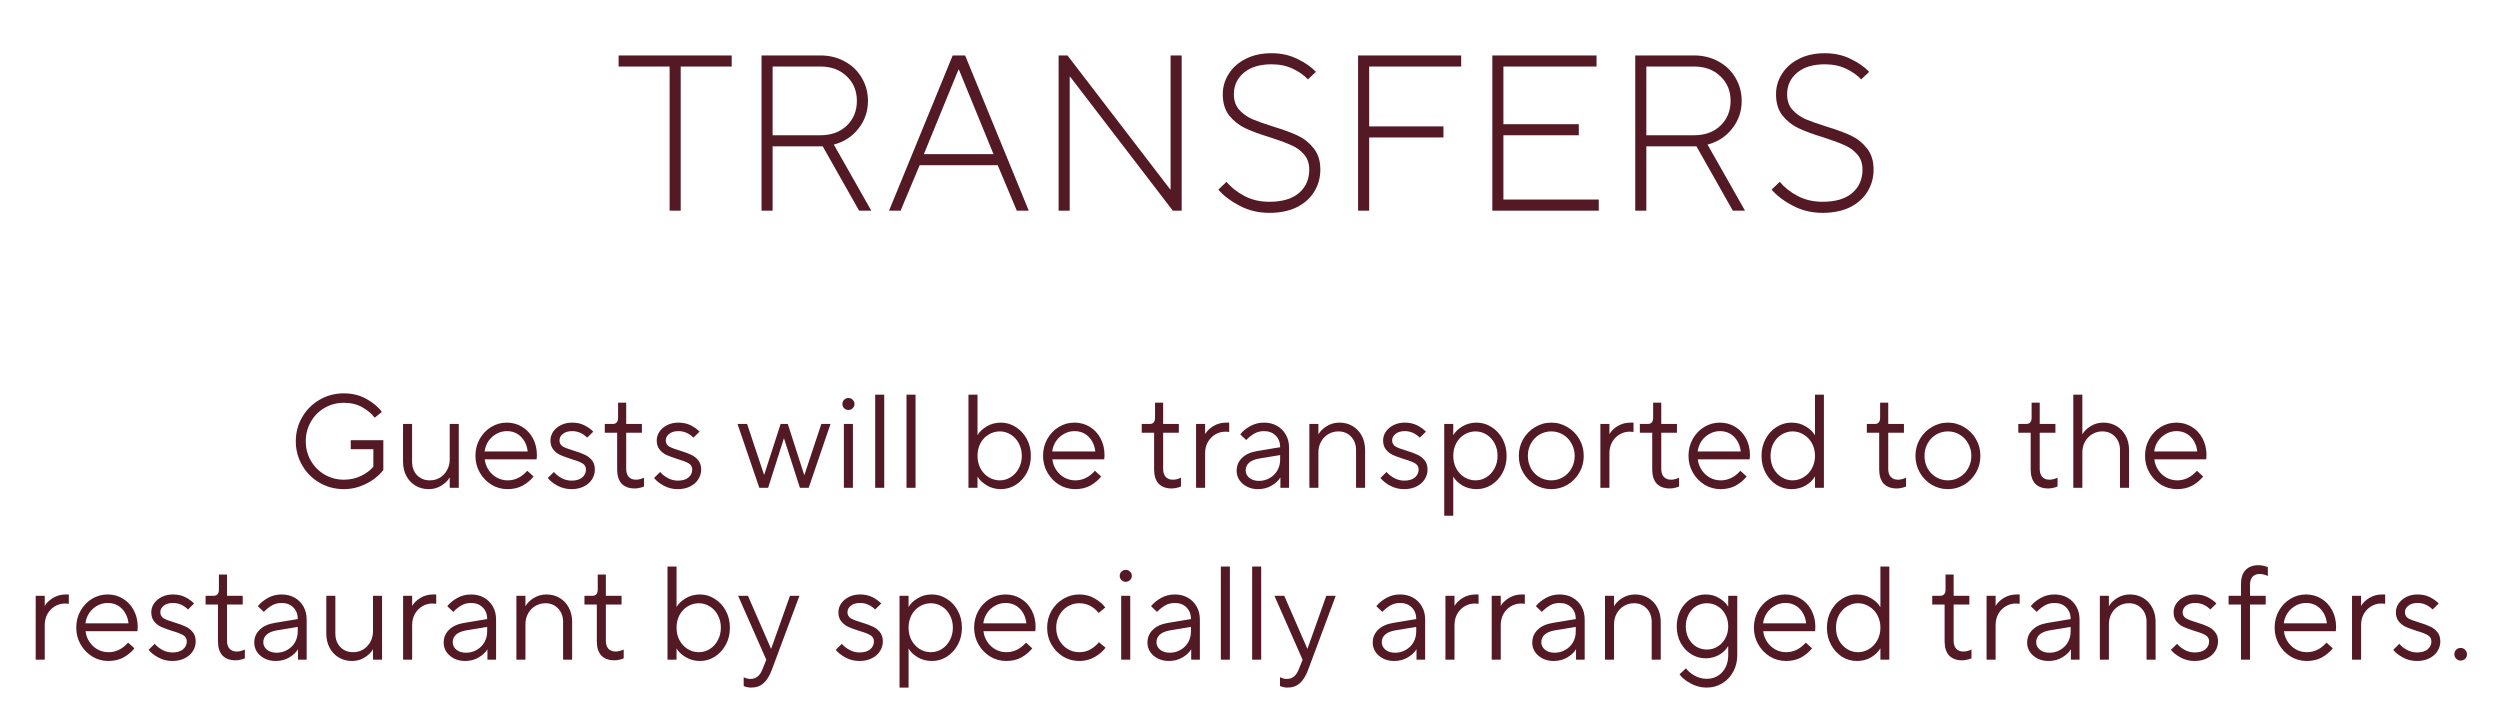
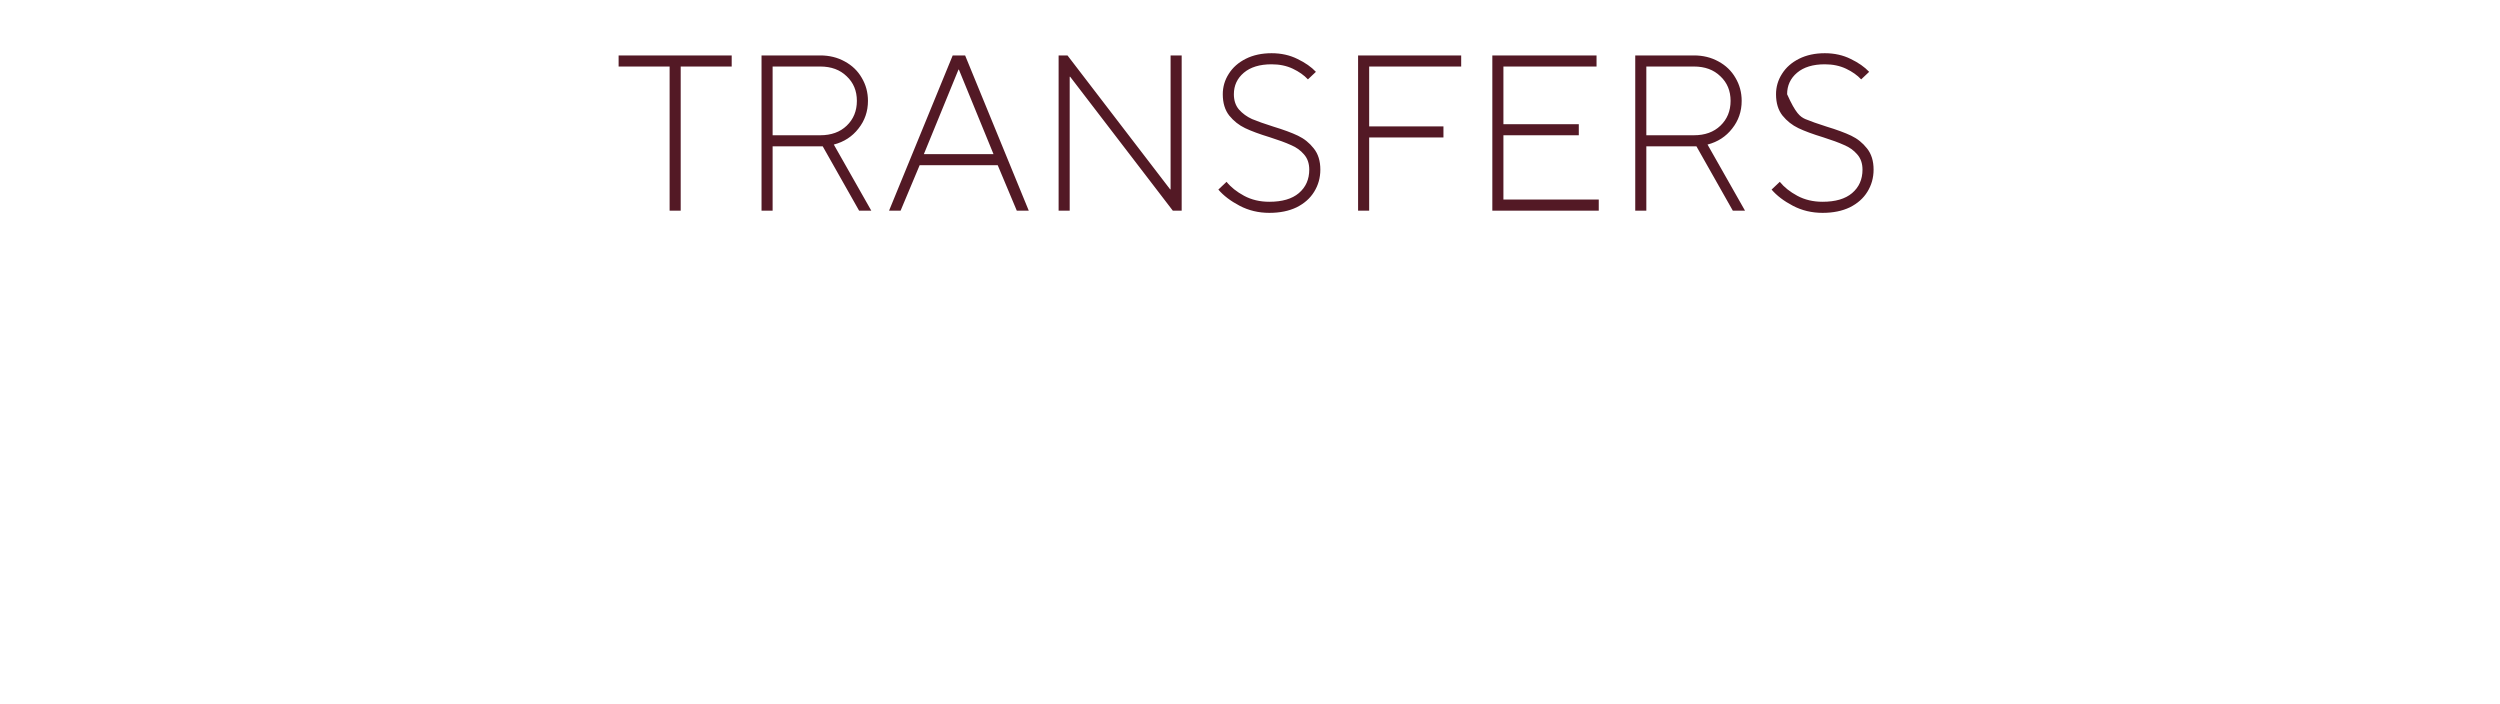
<svg xmlns="http://www.w3.org/2000/svg" width="451" height="127" viewBox="0 0 451 127" fill="none">
-   <path d="M122.798 38H120.798V12H111.598V10H131.998V12H122.798V38ZM157.18 38H154.98L148.42 26.4H147.98H139.38V38H137.38V10H147.98C149.607 10 151.074 10.36 152.38 11.08C153.714 11.8 154.74 12.787 155.46 14.04C156.207 15.293 156.58 16.68 156.58 18.2C156.58 20.093 156.007 21.76 154.86 23.2C153.74 24.64 152.26 25.6 150.42 26.08L157.18 38ZM139.38 12V24.4H147.98C149.954 24.4 151.54 23.827 152.74 22.68C153.967 21.507 154.58 20.013 154.58 18.2C154.58 16.387 153.967 14.907 152.74 13.76C151.54 12.587 149.954 12 147.98 12H139.38ZM162.467 38H160.387L171.867 10H174.107L185.587 38H183.427L179.987 29.8H165.907L162.467 38ZM172.907 12.56L166.667 27.8H179.227L172.987 12.56H172.907ZM192.974 38H190.974V10H192.574L211.094 34.16H211.174V10H213.174V38H211.574L193.054 13.84H192.974V38ZM228.99 38.4C227.043 38.4 225.257 37.973 223.63 37.12C222.003 36.267 220.723 35.293 219.79 34.2L221.27 32.8C222.043 33.76 223.097 34.6 224.43 35.32C225.763 36.04 227.283 36.4 228.99 36.4C231.31 36.4 233.083 35.88 234.31 34.84C235.563 33.773 236.19 32.36 236.19 30.6C236.19 29.48 235.87 28.56 235.23 27.84C234.617 27.12 233.83 26.56 232.87 26.16C231.937 25.733 230.67 25.267 229.07 24.76C227.23 24.2 225.75 23.653 224.63 23.12C223.51 22.587 222.55 21.827 221.75 20.84C220.977 19.853 220.59 18.573 220.59 17C220.59 15.667 220.95 14.44 221.67 13.32C222.39 12.173 223.417 11.267 224.75 10.6C226.083 9.933 227.63 9.6 229.39 9.6C231.123 9.6 232.683 9.947 234.07 10.64C235.457 11.307 236.563 12.08 237.39 12.96L235.95 14.32C235.257 13.573 234.35 12.933 233.23 12.4C232.11 11.867 230.83 11.6 229.39 11.6C227.257 11.6 225.59 12.107 224.39 13.12C223.19 14.133 222.59 15.427 222.59 17C222.59 18.12 222.897 19.04 223.51 19.76C224.15 20.48 224.937 21.053 225.87 21.48C226.83 21.88 228.11 22.333 229.71 22.84C231.55 23.4 233.03 23.947 234.15 24.48C235.27 25.013 236.217 25.773 236.99 26.76C237.79 27.747 238.19 29.027 238.19 30.6C238.19 32.067 237.817 33.4 237.07 34.6C236.35 35.773 235.297 36.707 233.91 37.4C232.523 38.067 230.883 38.4 228.99 38.4ZM246.998 38H244.998V10H263.598V12H246.998V22.8H260.398V24.8H246.998V38ZM288.416 38H269.216V10H288.016V12H271.216V22.4H284.816V24.4H271.216V36H288.416V38ZM314.798 38H312.598L306.038 26.4H305.598H296.998V38H294.998V10H305.598C307.224 10 308.691 10.36 309.998 11.08C311.331 11.8 312.358 12.787 313.078 14.04C313.824 15.293 314.198 16.68 314.198 18.2C314.198 20.093 313.624 21.76 312.478 23.2C311.358 24.64 309.878 25.6 308.038 26.08L314.798 38ZM296.998 12V24.4H305.598C307.571 24.4 309.158 23.827 310.358 22.68C311.584 21.507 312.198 20.013 312.198 18.2C312.198 16.387 311.584 14.907 310.358 13.76C309.158 12.587 307.571 12 305.598 12H296.998ZM328.795 38.4C326.848 38.4 325.061 37.973 323.435 37.12C321.808 36.267 320.528 35.293 319.595 34.2L321.075 32.8C321.848 33.76 322.901 34.6 324.235 35.32C325.568 36.04 327.088 36.4 328.795 36.4C331.115 36.4 332.888 35.88 334.115 34.84C335.368 33.773 335.995 32.36 335.995 30.6C335.995 29.48 335.675 28.56 335.035 27.84C334.421 27.12 333.635 26.56 332.675 26.16C331.741 25.733 330.475 25.267 328.875 24.76C327.035 24.2 325.555 23.653 324.435 23.12C323.315 22.587 322.355 21.827 321.555 20.84C320.781 19.853 320.395 18.573 320.395 17C320.395 15.667 320.755 14.44 321.475 13.32C322.195 12.173 323.221 11.267 324.555 10.6C325.888 9.933 327.435 9.6 329.195 9.6C330.928 9.6 332.488 9.947 333.875 10.64C335.261 11.307 336.368 12.08 337.195 12.96L335.755 14.32C335.061 13.573 334.155 12.933 333.035 12.4C331.915 11.867 330.635 11.6 329.195 11.6C327.061 11.6 325.395 12.107 324.195 13.12C322.995 14.133 322.395 15.427 322.395 17C322.395 18.12 322.701 19.04 323.315 19.76C323.955 20.48 324.741 21.053 325.675 21.48C326.635 21.88 327.915 22.333 329.515 22.84C331.355 23.4 332.835 23.947 333.955 24.48C335.075 25.013 336.021 25.773 336.795 26.76C337.595 27.747 337.995 29.027 337.995 30.6C337.995 32.067 337.621 33.4 336.875 34.6C336.155 35.773 335.101 36.707 333.715 37.4C332.328 38.067 330.688 38.4 328.795 38.4Z" fill="#531925" />
-   <path d="M62.025 88.24C60.441 88.24 58.985 87.856 57.657 87.088C56.329 86.32 55.281 85.272 54.513 83.944C53.745 82.616 53.361 81.168 53.361 79.6C53.361 78.032 53.745 76.584 54.513 75.256C55.281 73.928 56.329 72.88 57.657 72.112C58.985 71.344 60.441 70.96 62.025 70.96C63.545 70.96 64.905 71.296 66.105 71.968C67.321 72.64 68.249 73.424 68.889 74.32L67.593 75.352C67.033 74.616 66.281 73.984 65.337 73.456C64.409 72.928 63.305 72.664 62.025 72.664C60.777 72.664 59.625 72.968 58.569 73.576C57.513 74.184 56.681 75.024 56.073 76.096C55.465 77.152 55.161 78.32 55.161 79.6C55.161 80.88 55.465 82.048 56.073 83.104C56.681 84.16 57.513 85 58.569 85.624C59.625 86.232 60.777 86.536 62.025 86.536C63.193 86.536 64.257 86.296 65.217 85.816C66.177 85.32 66.889 84.776 67.353 84.184V81.04H63.273V79.408H69.153V84.784C68.753 85.328 68.201 85.864 67.497 86.392C66.793 86.92 65.969 87.36 65.025 87.712C64.081 88.064 63.081 88.24 62.025 88.24ZM77.338 88.24C76.458 88.24 75.666 88.032 74.962 87.616C74.258 87.2 73.706 86.616 73.306 85.864C72.906 85.112 72.706 84.248 72.706 83.272V76.48H74.338V83.272C74.338 84.28 74.634 85.096 75.226 85.72C75.834 86.344 76.602 86.656 77.53 86.656C78.202 86.656 78.81 86.496 79.354 86.176C79.898 85.84 80.33 85.384 80.65 84.808C80.97 84.232 81.13 83.584 81.13 82.864V76.48H82.762V88H81.13V86.152H81.106C80.818 86.68 80.33 87.16 79.642 87.592C78.97 88.024 78.202 88.24 77.338 88.24ZM91.552 88.24C90.512 88.24 89.552 87.976 88.672 87.448C87.792 86.904 87.088 86.176 86.56 85.264C86.032 84.352 85.768 83.344 85.768 82.24C85.768 81.12 86.024 80.104 86.536 79.192C87.048 78.28 87.736 77.56 88.6 77.032C89.464 76.504 90.408 76.24 91.432 76.24C92.44 76.24 93.352 76.488 94.168 76.984C95 77.48 95.656 78.176 96.136 79.072C96.616 79.968 96.856 80.976 96.856 82.096C96.856 82.352 96.84 82.608 96.808 82.864H87.448C87.528 83.568 87.76 84.208 88.144 84.784C88.528 85.36 89.016 85.816 89.608 86.152C90.216 86.488 90.88 86.656 91.6 86.656C92.928 86.656 94.104 86.08 95.128 84.928L96.256 85.96C95.744 86.6 95.096 87.144 94.312 87.592C93.528 88.024 92.608 88.24 91.552 88.24ZM95.2 81.448C95.056 80.328 94.648 79.44 93.976 78.784C93.304 78.112 92.456 77.776 91.432 77.776C90.76 77.776 90.128 77.944 89.536 78.28C88.96 78.6 88.48 79.04 88.096 79.6C87.728 80.16 87.504 80.776 87.424 81.448H95.2ZM103.092 88.24C102.18 88.24 101.34 88.032 100.572 87.616C99.804 87.2 99.22 86.736 98.82 86.224L99.924 85.144C100.244 85.544 100.692 85.904 101.268 86.224C101.844 86.544 102.46 86.704 103.116 86.704C103.932 86.704 104.564 86.52 105.012 86.152C105.476 85.768 105.708 85.288 105.708 84.712C105.708 84.216 105.492 83.84 105.06 83.584C104.628 83.328 103.964 83.072 103.068 82.816C102.268 82.56 101.612 82.32 101.1 82.096C100.604 81.872 100.18 81.544 99.828 81.112C99.476 80.68 99.3 80.128 99.3 79.456C99.3 78.896 99.46 78.376 99.78 77.896C100.116 77.4 100.58 77 101.172 76.696C101.78 76.392 102.46 76.24 103.212 76.24C104.044 76.24 104.78 76.4 105.42 76.72C106.06 77.04 106.596 77.424 107.028 77.872L105.924 78.952C105.14 78.168 104.236 77.776 103.212 77.776C102.508 77.776 101.948 77.944 101.532 78.28C101.132 78.6 100.932 78.992 100.932 79.456C100.932 79.936 101.14 80.304 101.556 80.56C101.988 80.8 102.644 81.048 103.524 81.304C104.324 81.544 104.972 81.784 105.468 82.024C105.98 82.248 106.412 82.576 106.764 83.008C107.132 83.44 107.316 84.008 107.316 84.712C107.316 85.352 107.14 85.944 106.788 86.488C106.452 87.016 105.964 87.44 105.324 87.76C104.684 88.08 103.94 88.24 103.092 88.24ZM114.502 88.12C113.494 88.12 112.71 87.832 112.15 87.256C111.606 86.664 111.334 85.808 111.334 84.688V78.064H109.102V76.48H110.566C110.854 76.48 111.078 76.392 111.238 76.216C111.414 76.024 111.502 75.744 111.502 75.376V72.64H112.966V76.48H115.798V78.064H112.966V84.592C112.966 85.216 113.118 85.696 113.422 86.032C113.742 86.368 114.174 86.536 114.718 86.536C115.182 86.536 115.67 86.416 116.182 86.176V87.76C115.99 87.856 115.742 87.936 115.438 88C115.134 88.08 114.822 88.12 114.502 88.12ZM122.264 88.24C121.352 88.24 120.512 88.032 119.744 87.616C118.976 87.2 118.392 86.736 117.992 86.224L119.096 85.144C119.416 85.544 119.864 85.904 120.44 86.224C121.016 86.544 121.632 86.704 122.288 86.704C123.104 86.704 123.736 86.52 124.184 86.152C124.648 85.768 124.88 85.288 124.88 84.712C124.88 84.216 124.664 83.84 124.232 83.584C123.8 83.328 123.136 83.072 122.24 82.816C121.44 82.56 120.784 82.32 120.272 82.096C119.776 81.872 119.352 81.544 119 81.112C118.648 80.68 118.472 80.128 118.472 79.456C118.472 78.896 118.632 78.376 118.952 77.896C119.288 77.4 119.752 77 120.344 76.696C120.952 76.392 121.632 76.24 122.384 76.24C123.216 76.24 123.952 76.4 124.592 76.72C125.232 77.04 125.768 77.424 126.2 77.872L125.096 78.952C124.312 78.168 123.408 77.776 122.384 77.776C121.68 77.776 121.12 77.944 120.704 78.28C120.304 78.6 120.104 78.992 120.104 79.456C120.104 79.936 120.312 80.304 120.728 80.56C121.16 80.8 121.816 81.048 122.696 81.304C123.496 81.544 124.144 81.784 124.64 82.024C125.152 82.248 125.584 82.576 125.936 83.008C126.304 83.44 126.488 84.008 126.488 84.712C126.488 85.352 126.312 85.944 125.96 86.488C125.624 87.016 125.136 87.44 124.496 87.76C123.856 88.08 123.112 88.24 122.264 88.24ZM138.568 88H136.984L133.048 76.48H134.776L137.824 85.624H137.872L140.824 76.48H142.12L145.072 85.672H145.12L148.168 76.48H149.824L145.888 88H144.304L141.448 79.12H141.4L138.568 88ZM153.867 88H152.235V76.48H153.867V88ZM153.051 73.96C152.763 73.96 152.507 73.856 152.283 73.648C152.075 73.44 151.971 73.184 151.971 72.88C151.971 72.576 152.075 72.32 152.283 72.112C152.507 71.904 152.763 71.8 153.051 71.8C153.355 71.8 153.611 71.904 153.819 72.112C154.043 72.32 154.155 72.576 154.155 72.88C154.155 73.184 154.043 73.44 153.819 73.648C153.611 73.856 153.355 73.96 153.051 73.96ZM159.515 88H157.883V71.2H159.515V88ZM165.164 88H163.532V71.2H165.164V88ZM180.567 88.24C179.607 88.24 178.743 88.008 177.975 87.544C177.223 87.08 176.687 86.568 176.367 86.008H176.343V88H174.711V71.2H176.343V78.472H176.367C176.687 77.912 177.223 77.4 177.975 76.936C178.743 76.472 179.607 76.24 180.567 76.24C181.527 76.24 182.415 76.504 183.231 77.032C184.063 77.544 184.727 78.256 185.223 79.168C185.719 80.08 185.967 81.104 185.967 82.24C185.967 83.376 185.719 84.4 185.223 85.312C184.727 86.224 184.063 86.944 183.231 87.472C182.415 87.984 181.527 88.24 180.567 88.24ZM180.375 86.656C181.079 86.656 181.735 86.464 182.343 86.08C182.951 85.696 183.431 85.168 183.783 84.496C184.151 83.824 184.335 83.072 184.335 82.24C184.335 81.392 184.151 80.632 183.783 79.96C183.431 79.288 182.951 78.768 182.343 78.4C181.735 78.016 181.079 77.824 180.375 77.824C179.639 77.824 178.959 78.016 178.335 78.4C177.727 78.768 177.239 79.288 176.871 79.96C176.519 80.632 176.343 81.392 176.343 82.24C176.343 83.072 176.519 83.824 176.871 84.496C177.239 85.168 177.727 85.696 178.335 86.08C178.959 86.464 179.639 86.656 180.375 86.656ZM193.951 88.24C192.911 88.24 191.951 87.976 191.071 87.448C190.191 86.904 189.487 86.176 188.959 85.264C188.431 84.352 188.167 83.344 188.167 82.24C188.167 81.12 188.423 80.104 188.935 79.192C189.447 78.28 190.135 77.56 190.999 77.032C191.863 76.504 192.807 76.24 193.831 76.24C194.839 76.24 195.751 76.488 196.567 76.984C197.399 77.48 198.055 78.176 198.535 79.072C199.015 79.968 199.255 80.976 199.255 82.096C199.255 82.352 199.239 82.608 199.207 82.864H189.847C189.927 83.568 190.159 84.208 190.543 84.784C190.927 85.36 191.415 85.816 192.007 86.152C192.615 86.488 193.279 86.656 193.999 86.656C195.327 86.656 196.503 86.08 197.527 84.928L198.655 85.96C198.143 86.6 197.495 87.144 196.711 87.592C195.927 88.024 195.007 88.24 193.951 88.24ZM197.599 81.448C197.455 80.328 197.047 79.44 196.375 78.784C195.703 78.112 194.855 77.776 193.831 77.776C193.159 77.776 192.527 77.944 191.935 78.28C191.359 78.6 190.879 79.04 190.495 79.6C190.127 80.16 189.903 80.776 189.823 81.448H197.599ZM211.369 88.12C210.361 88.12 209.577 87.832 209.017 87.256C208.473 86.664 208.201 85.808 208.201 84.688V78.064H205.969V76.48H207.433C207.721 76.48 207.945 76.392 208.105 76.216C208.281 76.024 208.369 75.744 208.369 75.376V72.64H209.833V76.48H212.665V78.064H209.833V84.592C209.833 85.216 209.985 85.696 210.289 86.032C210.609 86.368 211.041 86.536 211.585 86.536C212.049 86.536 212.537 86.416 213.049 86.176V87.76C212.857 87.856 212.609 87.936 212.305 88C212.001 88.08 211.689 88.12 211.369 88.12ZM215.771 88V76.48H217.403V78.28H217.427C217.731 77.752 218.219 77.28 218.891 76.864C219.579 76.448 220.355 76.24 221.219 76.24H221.747V77.92C221.523 77.888 221.299 77.872 221.075 77.872C220.403 77.872 219.787 78.04 219.227 78.376C218.667 78.712 218.219 79.176 217.883 79.768C217.563 80.36 217.403 81.024 217.403 81.76V88H215.771ZM228.032 76.24C228.912 76.24 229.688 76.432 230.36 76.816C231.048 77.2 231.584 77.736 231.968 78.424C232.352 79.096 232.544 79.872 232.544 80.752V88H230.984V86.152H230.96C230.656 86.68 230.144 87.16 229.424 87.592C228.704 88.024 227.88 88.24 226.952 88.24C226.2 88.24 225.528 88.088 224.936 87.784C224.36 87.48 223.904 87.08 223.568 86.584C223.248 86.072 223.088 85.528 223.088 84.952C223.088 84.024 223.408 83.248 224.048 82.624C224.688 81.984 225.592 81.568 226.76 81.376L230.936 80.68V80.656C230.936 79.792 230.664 79.096 230.12 78.568C229.592 78.04 228.896 77.776 228.032 77.776C227.36 77.776 226.768 77.928 226.256 78.232C225.76 78.52 225.28 78.904 224.816 79.384L223.736 78.352C224.216 77.76 224.824 77.264 225.56 76.864C226.296 76.448 227.12 76.24 228.032 76.24ZM227.12 86.752C227.824 86.752 228.464 86.584 229.04 86.248C229.632 85.912 230.096 85.456 230.432 84.88C230.768 84.288 230.936 83.632 230.936 82.912V82.096L227.144 82.72C226.328 82.864 225.72 83.12 225.32 83.488C224.92 83.856 224.72 84.312 224.72 84.856C224.72 85.384 224.936 85.832 225.368 86.2C225.816 86.568 226.4 86.752 227.12 86.752ZM236.209 88V76.48H237.84V78.328H237.865C238.169 77.784 238.657 77.304 239.329 76.888C240.017 76.456 240.785 76.24 241.633 76.24C242.513 76.24 243.305 76.448 244.009 76.864C244.713 77.28 245.265 77.864 245.665 78.616C246.065 79.368 246.265 80.232 246.265 81.208V88H244.633V81.208C244.633 80.2 244.329 79.384 243.721 78.76C243.129 78.136 242.369 77.824 241.441 77.824C240.769 77.824 240.161 77.992 239.617 78.328C239.073 78.648 238.641 79.096 238.321 79.672C238.001 80.248 237.84 80.896 237.84 81.616V88H236.209ZM253.303 88.24C252.391 88.24 251.551 88.032 250.783 87.616C250.015 87.2 249.431 86.736 249.031 86.224L250.135 85.144C250.455 85.544 250.903 85.904 251.479 86.224C252.055 86.544 252.671 86.704 253.327 86.704C254.143 86.704 254.775 86.52 255.223 86.152C255.687 85.768 255.919 85.288 255.919 84.712C255.919 84.216 255.703 83.84 255.271 83.584C254.839 83.328 254.175 83.072 253.279 82.816C252.479 82.56 251.823 82.32 251.311 82.096C250.815 81.872 250.391 81.544 250.039 81.112C249.687 80.68 249.511 80.128 249.511 79.456C249.511 78.896 249.671 78.376 249.991 77.896C250.327 77.4 250.791 77 251.383 76.696C251.991 76.392 252.671 76.24 253.423 76.24C254.255 76.24 254.991 76.4 255.631 76.72C256.271 77.04 256.807 77.424 257.239 77.872L256.135 78.952C255.351 78.168 254.447 77.776 253.423 77.776C252.719 77.776 252.159 77.944 251.743 78.28C251.343 78.6 251.143 78.992 251.143 79.456C251.143 79.936 251.351 80.304 251.767 80.56C252.199 80.8 252.855 81.048 253.735 81.304C254.535 81.544 255.183 81.784 255.679 82.024C256.191 82.248 256.623 82.576 256.975 83.008C257.343 83.44 257.527 84.008 257.527 84.712C257.527 85.352 257.351 85.944 256.999 86.488C256.663 87.016 256.175 87.44 255.535 87.76C254.895 88.08 254.151 88.24 253.303 88.24ZM260.537 93.04V76.48H262.169V78.472H262.193C262.513 77.896 263.049 77.384 263.801 76.936C264.553 76.472 265.417 76.24 266.393 76.24C267.353 76.24 268.241 76.504 269.057 77.032C269.889 77.544 270.553 78.256 271.049 79.168C271.545 80.08 271.793 81.104 271.793 82.24C271.793 83.376 271.545 84.4 271.049 85.312C270.553 86.224 269.889 86.944 269.057 87.472C268.241 87.984 267.353 88.24 266.393 88.24C265.417 88.24 264.553 88.016 263.801 87.568C263.049 87.104 262.513 86.584 262.193 86.008H262.169V93.04H260.537ZM266.201 86.656C266.905 86.656 267.561 86.464 268.169 86.08C268.777 85.696 269.257 85.168 269.609 84.496C269.977 83.824 270.161 83.072 270.161 82.24C270.161 81.392 269.977 80.632 269.609 79.96C269.257 79.288 268.777 78.768 268.169 78.4C267.561 78.016 266.905 77.824 266.201 77.824C265.465 77.824 264.785 78.016 264.161 78.4C263.553 78.768 263.065 79.288 262.697 79.96C262.345 80.632 262.169 81.392 262.169 82.24C262.169 83.072 262.345 83.824 262.697 84.496C263.065 85.168 263.553 85.696 264.161 86.08C264.785 86.464 265.465 86.656 266.201 86.656ZM279.851 88.24C278.795 88.24 277.819 87.976 276.923 87.448C276.027 86.904 275.315 86.176 274.787 85.264C274.259 84.352 273.995 83.344 273.995 82.24C273.995 81.136 274.259 80.128 274.787 79.216C275.315 78.304 276.027 77.584 276.923 77.056C277.819 76.512 278.795 76.24 279.851 76.24C280.907 76.24 281.883 76.512 282.779 77.056C283.675 77.584 284.387 78.304 284.915 79.216C285.443 80.128 285.707 81.136 285.707 82.24C285.707 83.344 285.443 84.352 284.915 85.264C284.387 86.176 283.675 86.904 282.779 87.448C281.883 87.976 280.907 88.24 279.851 88.24ZM279.851 86.656C280.619 86.656 281.323 86.464 281.963 86.08C282.619 85.696 283.131 85.168 283.499 84.496C283.883 83.808 284.075 83.056 284.075 82.24C284.075 81.424 283.883 80.68 283.499 80.008C283.131 79.32 282.619 78.784 281.963 78.4C281.323 78.016 280.619 77.824 279.851 77.824C279.083 77.824 278.371 78.016 277.715 78.4C277.075 78.784 276.563 79.32 276.179 80.008C275.811 80.68 275.627 81.424 275.627 82.24C275.627 83.056 275.811 83.808 276.179 84.496C276.563 85.168 277.075 85.696 277.715 86.08C278.371 86.464 279.083 86.656 279.851 86.656ZM288.709 88V76.48H290.34V78.28H290.365C290.669 77.752 291.157 77.28 291.829 76.864C292.517 76.448 293.293 76.24 294.157 76.24H294.685V77.92C294.461 77.888 294.237 77.872 294.013 77.872C293.341 77.872 292.725 78.04 292.165 78.376C291.605 78.712 291.157 79.176 290.821 79.768C290.501 80.36 290.34 81.024 290.34 81.76V88H288.709ZM301.228 88.12C300.22 88.12 299.436 87.832 298.876 87.256C298.332 86.664 298.06 85.808 298.06 84.688V78.064H295.828V76.48H297.292C297.58 76.48 297.804 76.392 297.964 76.216C298.14 76.024 298.228 75.744 298.228 75.376V72.64H299.692V76.48H302.524V78.064H299.692V84.592C299.692 85.216 299.844 85.696 300.148 86.032C300.468 86.368 300.9 86.536 301.444 86.536C301.908 86.536 302.396 86.416 302.908 86.176V87.76C302.716 87.856 302.468 87.936 302.164 88C301.86 88.08 301.548 88.12 301.228 88.12ZM310.388 88.24C309.348 88.24 308.388 87.976 307.508 87.448C306.628 86.904 305.924 86.176 305.396 85.264C304.868 84.352 304.604 83.344 304.604 82.24C304.604 81.12 304.86 80.104 305.372 79.192C305.884 78.28 306.572 77.56 307.436 77.032C308.3 76.504 309.244 76.24 310.268 76.24C311.276 76.24 312.188 76.488 313.004 76.984C313.836 77.48 314.492 78.176 314.972 79.072C315.452 79.968 315.692 80.976 315.692 82.096C315.692 82.352 315.676 82.608 315.644 82.864H306.284C306.364 83.568 306.596 84.208 306.98 84.784C307.364 85.36 307.852 85.816 308.444 86.152C309.052 86.488 309.716 86.656 310.436 86.656C311.764 86.656 312.94 86.08 313.964 84.928L315.092 85.96C314.58 86.6 313.932 87.144 313.148 87.592C312.364 88.024 311.444 88.24 310.388 88.24ZM314.036 81.448C313.892 80.328 313.484 79.44 312.812 78.784C312.14 78.112 311.292 77.776 310.268 77.776C309.596 77.776 308.964 77.944 308.372 78.28C307.796 78.6 307.316 79.04 306.932 79.6C306.564 80.16 306.34 80.776 306.26 81.448H314.036ZM323.176 88.24C322.216 88.24 321.32 87.984 320.488 87.472C319.672 86.944 319.016 86.224 318.52 85.312C318.024 84.4 317.776 83.376 317.776 82.24C317.776 81.104 318.024 80.08 318.52 79.168C319.016 78.256 319.672 77.544 320.488 77.032C321.32 76.504 322.216 76.24 323.176 76.24C324.152 76.24 325.016 76.472 325.768 76.936C326.52 77.384 327.056 77.896 327.376 78.472H327.424V71.2H329.032V88H327.424V86.008H327.376C327.056 86.584 326.52 87.104 325.768 87.568C325.016 88.016 324.152 88.24 323.176 88.24ZM323.368 86.656C324.104 86.656 324.776 86.464 325.384 86.08C326.008 85.696 326.504 85.168 326.872 84.496C327.24 83.824 327.424 83.072 327.424 82.24C327.424 81.392 327.24 80.632 326.872 79.96C326.504 79.288 326.008 78.768 325.384 78.4C324.776 78.016 324.104 77.824 323.368 77.824C322.664 77.824 322.008 78.016 321.4 78.4C320.792 78.768 320.304 79.288 319.936 79.96C319.584 80.632 319.408 81.392 319.408 82.24C319.408 83.072 319.584 83.824 319.936 84.496C320.304 85.168 320.792 85.696 321.4 86.08C322.008 86.464 322.664 86.656 323.368 86.656ZM342.174 88.12C341.166 88.12 340.382 87.832 339.822 87.256C339.278 86.664 339.006 85.808 339.006 84.688V78.064H336.774V76.48H338.238C338.526 76.48 338.75 76.392 338.91 76.216C339.086 76.024 339.174 75.744 339.174 75.376V72.64H340.638V76.48H343.47V78.064H340.638V84.592C340.638 85.216 340.79 85.696 341.094 86.032C341.414 86.368 341.846 86.536 342.39 86.536C342.854 86.536 343.342 86.416 343.854 86.176V87.76C343.662 87.856 343.414 87.936 343.11 88C342.806 88.08 342.494 88.12 342.174 88.12ZM351.405 88.24C350.349 88.24 349.373 87.976 348.477 87.448C347.581 86.904 346.869 86.176 346.341 85.264C345.813 84.352 345.549 83.344 345.549 82.24C345.549 81.136 345.813 80.128 346.341 79.216C346.869 78.304 347.581 77.584 348.477 77.056C349.373 76.512 350.349 76.24 351.405 76.24C352.461 76.24 353.437 76.512 354.333 77.056C355.229 77.584 355.941 78.304 356.469 79.216C356.997 80.128 357.261 81.136 357.261 82.24C357.261 83.344 356.997 84.352 356.469 85.264C355.941 86.176 355.229 86.904 354.333 87.448C353.437 87.976 352.461 88.24 351.405 88.24ZM351.405 86.656C352.173 86.656 352.877 86.464 353.517 86.08C354.173 85.696 354.685 85.168 355.053 84.496C355.437 83.808 355.629 83.056 355.629 82.24C355.629 81.424 355.437 80.68 355.053 80.008C354.685 79.32 354.173 78.784 353.517 78.4C352.877 78.016 352.173 77.824 351.405 77.824C350.637 77.824 349.925 78.016 349.269 78.4C348.629 78.784 348.117 79.32 347.733 80.008C347.365 80.68 347.181 81.424 347.181 82.24C347.181 83.056 347.365 83.808 347.733 84.496C348.117 85.168 348.629 85.696 349.269 86.08C349.925 86.464 350.637 86.656 351.405 86.656ZM369.502 88.12C368.494 88.12 367.71 87.832 367.15 87.256C366.606 86.664 366.334 85.808 366.334 84.688V78.064H364.102V76.48H365.566C365.854 76.48 366.078 76.392 366.238 76.216C366.414 76.024 366.502 75.744 366.502 75.376V72.64H367.966V76.48H370.798V78.064H367.966V84.592C367.966 85.216 368.118 85.696 368.422 86.032C368.742 86.368 369.174 86.536 369.718 86.536C370.182 86.536 370.67 86.416 371.182 86.176V87.76C370.99 87.856 370.742 87.936 370.438 88C370.134 88.08 369.822 88.12 369.502 88.12ZM374.024 88V71.2H375.656V78.328H375.68C375.984 77.784 376.472 77.304 377.144 76.888C377.832 76.456 378.6 76.24 379.448 76.24C380.328 76.24 381.12 76.448 381.824 76.864C382.528 77.28 383.08 77.864 383.48 78.616C383.88 79.368 384.08 80.232 384.08 81.208V88H382.448V81.208C382.448 80.2 382.144 79.384 381.536 78.76C380.944 78.136 380.184 77.824 379.256 77.824C378.584 77.824 377.976 77.992 377.432 78.328C376.888 78.648 376.456 79.096 376.136 79.672C375.816 80.248 375.656 80.896 375.656 81.616V88H374.024ZM392.747 88.24C391.707 88.24 390.747 87.976 389.867 87.448C388.987 86.904 388.283 86.176 387.755 85.264C387.227 84.352 386.963 83.344 386.963 82.24C386.963 81.12 387.219 80.104 387.731 79.192C388.243 78.28 388.931 77.56 389.795 77.032C390.659 76.504 391.603 76.24 392.627 76.24C393.635 76.24 394.547 76.488 395.363 76.984C396.195 77.48 396.851 78.176 397.331 79.072C397.811 79.968 398.051 80.976 398.051 82.096C398.051 82.352 398.035 82.608 398.003 82.864H388.643C388.723 83.568 388.955 84.208 389.339 84.784C389.723 85.36 390.211 85.816 390.803 86.152C391.411 86.488 392.075 86.656 392.795 86.656C394.123 86.656 395.299 86.08 396.323 84.928L397.451 85.96C396.939 86.6 396.291 87.144 395.507 87.592C394.723 88.024 393.803 88.24 392.747 88.24ZM396.395 81.448C396.251 80.328 395.843 79.44 395.171 78.784C394.499 78.112 393.651 77.776 392.627 77.776C391.955 77.776 391.323 77.944 390.731 78.28C390.155 78.6 389.675 79.04 389.291 79.6C388.923 80.16 388.699 80.776 388.619 81.448H396.395ZM6.439 119V107.48H8.071V109.28H8.095C8.399 108.752 8.887 108.28 9.559 107.864C10.247 107.448 11.023 107.24 11.887 107.24H12.415V108.92C12.191 108.888 11.967 108.872 11.743 108.872C11.071 108.872 10.455 109.04 9.895 109.376C9.335 109.712 8.887 110.176 8.551 110.768C8.231 111.36 8.071 112.024 8.071 112.76V119H6.439ZM19.54 119.24C18.5 119.24 17.54 118.976 16.66 118.448C15.78 117.904 15.076 117.176 14.548 116.264C14.02 115.352 13.756 114.344 13.756 113.24C13.756 112.12 14.012 111.104 14.524 110.192C15.036 109.28 15.724 108.56 16.588 108.032C17.452 107.504 18.396 107.24 19.42 107.24C20.428 107.24 21.34 107.488 22.156 107.984C22.988 108.48 23.644 109.176 24.124 110.072C24.604 110.968 24.844 111.976 24.844 113.096C24.844 113.352 24.828 113.608 24.796 113.864H15.436C15.516 114.568 15.748 115.208 16.132 115.784C16.516 116.36 17.004 116.816 17.596 117.152C18.204 117.488 18.868 117.656 19.588 117.656C20.916 117.656 22.092 117.08 23.116 115.928L24.244 116.96C23.732 117.6 23.084 118.144 22.3 118.592C21.516 119.024 20.596 119.24 19.54 119.24ZM23.188 112.448C23.044 111.328 22.636 110.44 21.964 109.784C21.292 109.112 20.444 108.776 19.42 108.776C18.748 108.776 18.116 108.944 17.524 109.28C16.948 109.6 16.468 110.04 16.084 110.6C15.716 111.16 15.492 111.776 15.412 112.448H23.188ZM31.08 119.24C30.168 119.24 29.328 119.032 28.56 118.616C27.792 118.2 27.208 117.736 26.808 117.224L27.912 116.144C28.232 116.544 28.68 116.904 29.256 117.224C29.832 117.544 30.448 117.704 31.104 117.704C31.92 117.704 32.552 117.52 33 117.152C33.464 116.768 33.696 116.288 33.696 115.712C33.696 115.216 33.48 114.84 33.048 114.584C32.616 114.328 31.952 114.072 31.056 113.816C30.256 113.56 29.6 113.32 29.088 113.096C28.592 112.872 28.168 112.544 27.816 112.112C27.464 111.68 27.288 111.128 27.288 110.456C27.288 109.896 27.448 109.376 27.768 108.896C28.104 108.4 28.568 108 29.16 107.696C29.768 107.392 30.448 107.24 31.2 107.24C32.032 107.24 32.768 107.4 33.408 107.72C34.048 108.04 34.584 108.424 35.016 108.872L33.912 109.952C33.128 109.168 32.224 108.776 31.2 108.776C30.496 108.776 29.936 108.944 29.52 109.28C29.12 109.6 28.92 109.992 28.92 110.456C28.92 110.936 29.128 111.304 29.544 111.56C29.976 111.8 30.632 112.048 31.512 112.304C32.312 112.544 32.96 112.784 33.456 113.024C33.968 113.248 34.4 113.576 34.752 114.008C35.12 114.44 35.304 115.008 35.304 115.712C35.304 116.352 35.128 116.944 34.776 117.488C34.44 118.016 33.952 118.44 33.312 118.76C32.672 119.08 31.928 119.24 31.08 119.24ZM42.49 119.12C41.482 119.12 40.698 118.832 40.138 118.256C39.594 117.664 39.322 116.808 39.322 115.688V109.064H37.09V107.48H38.554C38.842 107.48 39.066 107.392 39.226 107.216C39.402 107.024 39.49 106.744 39.49 106.376V103.64H40.954V107.48H43.786V109.064H40.954V115.592C40.954 116.216 41.106 116.696 41.41 117.032C41.73 117.368 42.162 117.536 42.706 117.536C43.17 117.536 43.658 117.416 44.17 117.176V118.76C43.978 118.856 43.73 118.936 43.426 119C43.122 119.08 42.81 119.12 42.49 119.12ZM50.81 107.24C51.69 107.24 52.466 107.432 53.138 107.816C53.826 108.2 54.362 108.736 54.746 109.424C55.13 110.096 55.322 110.872 55.322 111.752V119H53.762V117.152H53.738C53.434 117.68 52.922 118.16 52.202 118.592C51.482 119.024 50.658 119.24 49.73 119.24C48.978 119.24 48.306 119.088 47.714 118.784C47.138 118.48 46.682 118.08 46.346 117.584C46.026 117.072 45.866 116.528 45.866 115.952C45.866 115.024 46.186 114.248 46.826 113.624C47.466 112.984 48.37 112.568 49.538 112.376L53.714 111.68V111.656C53.714 110.792 53.442 110.096 52.898 109.568C52.37 109.04 51.674 108.776 50.81 108.776C50.138 108.776 49.546 108.928 49.034 109.232C48.538 109.52 48.058 109.904 47.594 110.384L46.514 109.352C46.994 108.76 47.602 108.264 48.338 107.864C49.074 107.448 49.898 107.24 50.81 107.24ZM49.898 117.752C50.602 117.752 51.242 117.584 51.818 117.248C52.41 116.912 52.874 116.456 53.21 115.88C53.546 115.288 53.714 114.632 53.714 113.912V113.096L49.922 113.72C49.106 113.864 48.498 114.12 48.098 114.488C47.698 114.856 47.498 115.312 47.498 115.856C47.498 116.384 47.714 116.832 48.146 117.2C48.594 117.568 49.178 117.752 49.898 117.752ZM63.498 119.24C62.618 119.24 61.826 119.032 61.122 118.616C60.418 118.2 59.866 117.616 59.466 116.864C59.066 116.112 58.866 115.248 58.866 114.272V107.48H60.498V114.272C60.498 115.28 60.794 116.096 61.386 116.72C61.994 117.344 62.762 117.656 63.69 117.656C64.362 117.656 64.97 117.496 65.514 117.176C66.058 116.84 66.49 116.384 66.81 115.808C67.13 115.232 67.29 114.584 67.29 113.864V107.48H68.922V119H67.29V117.152H67.266C66.978 117.68 66.49 118.16 65.802 118.592C65.13 119.024 64.362 119.24 63.498 119.24ZM72.72 119V107.48H74.352V109.28H74.376C74.68 108.752 75.168 108.28 75.84 107.864C76.528 107.448 77.304 107.24 78.168 107.24H78.696V108.92C78.472 108.888 78.248 108.872 78.024 108.872C77.352 108.872 76.736 109.04 76.176 109.376C75.616 109.712 75.168 110.176 74.832 110.768C74.512 111.36 74.352 112.024 74.352 112.76V119H72.72ZM84.982 107.24C85.862 107.24 86.638 107.432 87.31 107.816C87.998 108.2 88.534 108.736 88.918 109.424C89.302 110.096 89.494 110.872 89.494 111.752V119H87.934V117.152H87.91C87.606 117.68 87.094 118.16 86.374 118.592C85.654 119.024 84.83 119.24 83.902 119.24C83.15 119.24 82.478 119.088 81.886 118.784C81.31 118.48 80.854 118.08 80.518 117.584C80.198 117.072 80.038 116.528 80.038 115.952C80.038 115.024 80.358 114.248 80.998 113.624C81.638 112.984 82.542 112.568 83.71 112.376L87.886 111.68V111.656C87.886 110.792 87.614 110.096 87.07 109.568C86.542 109.04 85.846 108.776 84.982 108.776C84.31 108.776 83.718 108.928 83.206 109.232C82.71 109.52 82.23 109.904 81.766 110.384L80.686 109.352C81.166 108.76 81.774 108.264 82.51 107.864C83.246 107.448 84.07 107.24 84.982 107.24ZM84.07 117.752C84.774 117.752 85.414 117.584 85.99 117.248C86.582 116.912 87.046 116.456 87.382 115.88C87.718 115.288 87.886 114.632 87.886 113.912V113.096L84.094 113.72C83.278 113.864 82.67 114.12 82.27 114.488C81.87 114.856 81.67 115.312 81.67 115.856C81.67 116.384 81.886 116.832 82.318 117.2C82.766 117.568 83.35 117.752 84.07 117.752ZM93.158 119V107.48H94.79V109.328H94.814C95.118 108.784 95.606 108.304 96.278 107.888C96.966 107.456 97.734 107.24 98.582 107.24C99.462 107.24 100.254 107.448 100.958 107.864C101.662 108.28 102.214 108.864 102.614 109.616C103.014 110.368 103.214 111.232 103.214 112.208V119H101.582V112.208C101.582 111.2 101.278 110.384 100.67 109.76C100.078 109.136 99.318 108.824 98.39 108.824C97.718 108.824 97.11 108.992 96.566 109.328C96.022 109.648 95.59 110.096 95.27 110.672C94.95 111.248 94.79 111.896 94.79 112.616V119H93.158ZM110.834 119.12C109.826 119.12 109.042 118.832 108.482 118.256C107.938 117.664 107.666 116.808 107.666 115.688V109.064H105.434V107.48H106.898C107.186 107.48 107.41 107.392 107.57 107.216C107.746 107.024 107.834 106.744 107.834 106.376V103.64H109.298V107.48H112.13V109.064H109.298V115.592C109.298 116.216 109.45 116.696 109.754 117.032C110.074 117.368 110.506 117.536 111.05 117.536C111.514 117.536 112.002 117.416 112.514 117.176V118.76C112.322 118.856 112.074 118.936 111.77 119C111.466 119.08 111.154 119.12 110.834 119.12ZM126.274 119.24C125.314 119.24 124.45 119.008 123.682 118.544C122.93 118.08 122.394 117.568 122.074 117.008H122.05V119H120.418V102.2H122.05V109.472H122.074C122.394 108.912 122.93 108.4 123.682 107.936C124.45 107.472 125.314 107.24 126.274 107.24C127.234 107.24 128.122 107.504 128.938 108.032C129.77 108.544 130.434 109.256 130.93 110.168C131.426 111.08 131.674 112.104 131.674 113.24C131.674 114.376 131.426 115.4 130.93 116.312C130.434 117.224 129.77 117.944 128.938 118.472C128.122 118.984 127.234 119.24 126.274 119.24ZM126.082 117.656C126.786 117.656 127.442 117.464 128.05 117.08C128.658 116.696 129.138 116.168 129.49 115.496C129.858 114.824 130.042 114.072 130.042 113.24C130.042 112.392 129.858 111.632 129.49 110.96C129.138 110.288 128.658 109.768 128.05 109.4C127.442 109.016 126.786 108.824 126.082 108.824C125.346 108.824 124.666 109.016 124.042 109.4C123.434 109.768 122.946 110.288 122.578 110.96C122.226 111.632 122.05 112.392 122.05 113.24C122.05 114.072 122.226 114.824 122.578 115.496C122.946 116.168 123.434 116.696 124.042 117.08C124.666 117.464 125.346 117.656 126.082 117.656ZM142.514 107.48H144.218L139.25 120.8C138.834 121.92 138.33 122.736 137.738 123.248C137.162 123.776 136.426 124.04 135.53 124.04C135.034 124.04 134.578 123.944 134.162 123.752V122.168C134.306 122.248 134.482 122.32 134.69 122.384C134.914 122.448 135.146 122.48 135.386 122.48C136.378 122.48 137.098 121.904 137.546 120.752L138.242 119.024L133.154 107.48H134.93L139.082 117.008H139.13L142.514 107.48ZM155.041 119.24C154.129 119.24 153.289 119.032 152.521 118.616C151.753 118.2 151.169 117.736 150.769 117.224L151.873 116.144C152.193 116.544 152.641 116.904 153.217 117.224C153.793 117.544 154.409 117.704 155.065 117.704C155.881 117.704 156.513 117.52 156.961 117.152C157.425 116.768 157.657 116.288 157.657 115.712C157.657 115.216 157.441 114.84 157.009 114.584C156.577 114.328 155.913 114.072 155.017 113.816C154.217 113.56 153.561 113.32 153.049 113.096C152.553 112.872 152.129 112.544 151.777 112.112C151.425 111.68 151.249 111.128 151.249 110.456C151.249 109.896 151.409 109.376 151.729 108.896C152.065 108.4 152.529 108 153.121 107.696C153.729 107.392 154.409 107.24 155.161 107.24C155.993 107.24 156.729 107.4 157.369 107.72C158.009 108.04 158.545 108.424 158.977 108.872L157.873 109.952C157.089 109.168 156.185 108.776 155.161 108.776C154.457 108.776 153.897 108.944 153.481 109.28C153.081 109.6 152.881 109.992 152.881 110.456C152.881 110.936 153.089 111.304 153.505 111.56C153.937 111.8 154.593 112.048 155.473 112.304C156.273 112.544 156.921 112.784 157.417 113.024C157.929 113.248 158.361 113.576 158.713 114.008C159.081 114.44 159.265 115.008 159.265 115.712C159.265 116.352 159.089 116.944 158.737 117.488C158.401 118.016 157.913 118.44 157.273 118.76C156.633 119.08 155.889 119.24 155.041 119.24ZM162.275 124.04V107.48H163.907V109.472H163.931C164.251 108.896 164.787 108.384 165.539 107.936C166.291 107.472 167.155 107.24 168.131 107.24C169.091 107.24 169.979 107.504 170.795 108.032C171.627 108.544 172.291 109.256 172.787 110.168C173.283 111.08 173.531 112.104 173.531 113.24C173.531 114.376 173.283 115.4 172.787 116.312C172.291 117.224 171.627 117.944 170.795 118.472C169.979 118.984 169.091 119.24 168.131 119.24C167.155 119.24 166.291 119.016 165.539 118.568C164.787 118.104 164.251 117.584 163.931 117.008H163.907V124.04H162.275ZM167.939 117.656C168.643 117.656 169.299 117.464 169.907 117.08C170.515 116.696 170.995 116.168 171.347 115.496C171.715 114.824 171.899 114.072 171.899 113.24C171.899 112.392 171.715 111.632 171.347 110.96C170.995 110.288 170.515 109.768 169.907 109.4C169.299 109.016 168.643 108.824 167.939 108.824C167.203 108.824 166.523 109.016 165.899 109.4C165.291 109.768 164.803 110.288 164.435 110.96C164.083 111.632 163.907 112.392 163.907 113.24C163.907 114.072 164.083 114.824 164.435 115.496C164.803 116.168 165.291 116.696 165.899 117.08C166.523 117.464 167.203 117.656 167.939 117.656ZM181.517 119.24C180.477 119.24 179.517 118.976 178.637 118.448C177.757 117.904 177.053 117.176 176.525 116.264C175.997 115.352 175.733 114.344 175.733 113.24C175.733 112.12 175.989 111.104 176.501 110.192C177.013 109.28 177.701 108.56 178.565 108.032C179.429 107.504 180.373 107.24 181.397 107.24C182.405 107.24 183.317 107.488 184.133 107.984C184.965 108.48 185.621 109.176 186.101 110.072C186.581 110.968 186.821 111.976 186.821 113.096C186.821 113.352 186.805 113.608 186.773 113.864H177.413C177.493 114.568 177.725 115.208 178.109 115.784C178.493 116.36 178.981 116.816 179.573 117.152C180.181 117.488 180.845 117.656 181.565 117.656C182.893 117.656 184.069 117.08 185.093 115.928L186.221 116.96C185.709 117.6 185.061 118.144 184.277 118.592C183.493 119.024 182.573 119.24 181.517 119.24ZM185.165 112.448C185.021 111.328 184.613 110.44 183.941 109.784C183.269 109.112 182.421 108.776 181.397 108.776C180.725 108.776 180.093 108.944 179.501 109.28C178.925 109.6 178.445 110.04 178.061 110.6C177.693 111.16 177.469 111.776 177.389 112.448H185.165ZM194.689 119.24C193.649 119.24 192.681 118.976 191.785 118.448C190.905 117.904 190.201 117.176 189.673 116.264C189.161 115.352 188.905 114.344 188.905 113.24C188.905 112.136 189.161 111.128 189.673 110.216C190.201 109.304 190.905 108.584 191.785 108.056C192.681 107.512 193.649 107.24 194.689 107.24C195.745 107.24 196.673 107.48 197.473 107.96C198.289 108.424 198.929 108.968 199.393 109.592L198.193 110.576C197.249 109.408 196.081 108.824 194.689 108.824C193.937 108.824 193.241 109.016 192.601 109.4C191.977 109.784 191.473 110.32 191.089 111.008C190.721 111.68 190.537 112.424 190.537 113.24C190.537 114.056 190.721 114.808 191.089 115.496C191.473 116.168 191.977 116.696 192.601 117.08C193.241 117.464 193.937 117.656 194.689 117.656C195.473 117.656 196.161 117.48 196.753 117.128C197.345 116.776 197.841 116.352 198.241 115.856L199.441 116.84C198.977 117.48 198.329 118.04 197.497 118.52C196.681 119 195.745 119.24 194.689 119.24ZM203.894 119H202.262V107.48H203.894V119ZM203.078 104.96C202.79 104.96 202.534 104.856 202.31 104.648C202.102 104.44 201.998 104.184 201.998 103.88C201.998 103.576 202.102 103.32 202.31 103.112C202.534 102.904 202.79 102.8 203.078 102.8C203.382 102.8 203.638 102.904 203.846 103.112C204.07 103.32 204.182 103.576 204.182 103.88C204.182 104.184 204.07 104.44 203.846 104.648C203.638 104.856 203.382 104.96 203.078 104.96ZM211.943 107.24C212.823 107.24 213.599 107.432 214.271 107.816C214.959 108.2 215.495 108.736 215.879 109.424C216.263 110.096 216.455 110.872 216.455 111.752V119H214.895V117.152H214.871C214.567 117.68 214.055 118.16 213.335 118.592C212.615 119.024 211.791 119.24 210.863 119.24C210.111 119.24 209.439 119.088 208.847 118.784C208.271 118.48 207.815 118.08 207.479 117.584C207.159 117.072 206.999 116.528 206.999 115.952C206.999 115.024 207.319 114.248 207.959 113.624C208.599 112.984 209.503 112.568 210.671 112.376L214.847 111.68V111.656C214.847 110.792 214.575 110.096 214.031 109.568C213.503 109.04 212.807 108.776 211.943 108.776C211.271 108.776 210.679 108.928 210.167 109.232C209.671 109.52 209.191 109.904 208.727 110.384L207.647 109.352C208.127 108.76 208.735 108.264 209.471 107.864C210.207 107.448 211.031 107.24 211.943 107.24ZM211.031 117.752C211.735 117.752 212.375 117.584 212.951 117.248C213.543 116.912 214.007 116.456 214.343 115.88C214.679 115.288 214.847 114.632 214.847 113.912V113.096L211.055 113.72C210.239 113.864 209.631 114.12 209.231 114.488C208.831 114.856 208.631 115.312 208.631 115.856C208.631 116.384 208.847 116.832 209.279 117.2C209.727 117.568 210.311 117.752 211.031 117.752ZM221.871 119H220.239V102.2H221.871V119ZM227.519 119H225.887V102.2H227.519V119ZM239.264 107.48H240.968L236 120.8C235.584 121.92 235.08 122.736 234.488 123.248C233.912 123.776 233.176 124.04 232.28 124.04C231.784 124.04 231.328 123.944 230.912 123.752V122.168C231.056 122.248 231.232 122.32 231.44 122.384C231.664 122.448 231.896 122.48 232.136 122.48C233.128 122.48 233.848 121.904 234.296 120.752L234.992 119.024L229.904 107.48H231.68L235.832 117.008H235.88L239.264 107.48ZM252.583 107.24C253.463 107.24 254.239 107.432 254.911 107.816C255.599 108.2 256.135 108.736 256.519 109.424C256.903 110.096 257.095 110.872 257.095 111.752V119H255.535V117.152H255.511C255.207 117.68 254.695 118.16 253.975 118.592C253.255 119.024 252.431 119.24 251.503 119.24C250.751 119.24 250.079 119.088 249.487 118.784C248.911 118.48 248.455 118.08 248.119 117.584C247.799 117.072 247.639 116.528 247.639 115.952C247.639 115.024 247.959 114.248 248.599 113.624C249.239 112.984 250.143 112.568 251.311 112.376L255.487 111.68V111.656C255.487 110.792 255.215 110.096 254.671 109.568C254.143 109.04 253.447 108.776 252.583 108.776C251.911 108.776 251.319 108.928 250.807 109.232C250.311 109.52 249.831 109.904 249.367 110.384L248.287 109.352C248.767 108.76 249.375 108.264 250.111 107.864C250.847 107.448 251.671 107.24 252.583 107.24ZM251.671 117.752C252.375 117.752 253.015 117.584 253.591 117.248C254.183 116.912 254.647 116.456 254.983 115.88C255.319 115.288 255.487 114.632 255.487 113.912V113.096L251.695 113.72C250.879 113.864 250.271 114.12 249.871 114.488C249.471 114.856 249.271 115.312 249.271 115.856C249.271 116.384 249.487 116.832 249.919 117.2C250.367 117.568 250.951 117.752 251.671 117.752ZM260.759 119V107.48H262.391V109.28H262.415C262.719 108.752 263.207 108.28 263.879 107.864C264.567 107.448 265.343 107.24 266.207 107.24H266.735V108.92C266.511 108.888 266.287 108.872 266.063 108.872C265.391 108.872 264.775 109.04 264.215 109.376C263.655 109.712 263.207 110.176 262.871 110.768C262.551 111.36 262.391 112.024 262.391 112.76V119H260.759ZM269.103 119V107.48H270.735V109.28H270.759C271.063 108.752 271.551 108.28 272.223 107.864C272.911 107.448 273.687 107.24 274.551 107.24H275.079V108.92C274.855 108.888 274.631 108.872 274.407 108.872C273.735 108.872 273.119 109.04 272.559 109.376C271.999 109.712 271.551 110.176 271.215 110.768C270.895 111.36 270.735 112.024 270.735 112.76V119H269.103ZM281.364 107.24C282.244 107.24 283.02 107.432 283.692 107.816C284.38 108.2 284.916 108.736 285.3 109.424C285.684 110.096 285.876 110.872 285.876 111.752V119H284.316V117.152H284.292C283.988 117.68 283.476 118.16 282.756 118.592C282.036 119.024 281.212 119.24 280.284 119.24C279.532 119.24 278.86 119.088 278.268 118.784C277.692 118.48 277.236 118.08 276.9 117.584C276.58 117.072 276.42 116.528 276.42 115.952C276.42 115.024 276.74 114.248 277.38 113.624C278.02 112.984 278.924 112.568 280.092 112.376L284.268 111.68V111.656C284.268 110.792 283.996 110.096 283.452 109.568C282.924 109.04 282.228 108.776 281.364 108.776C280.692 108.776 280.1 108.928 279.588 109.232C279.092 109.52 278.612 109.904 278.148 110.384L277.068 109.352C277.548 108.76 278.156 108.264 278.892 107.864C279.628 107.448 280.452 107.24 281.364 107.24ZM280.452 117.752C281.156 117.752 281.796 117.584 282.372 117.248C282.964 116.912 283.428 116.456 283.764 115.88C284.1 115.288 284.268 114.632 284.268 113.912V113.096L280.476 113.72C279.66 113.864 279.052 114.12 278.652 114.488C278.252 114.856 278.052 115.312 278.052 115.856C278.052 116.384 278.268 116.832 278.7 117.2C279.148 117.568 279.732 117.752 280.452 117.752ZM289.541 119V107.48H291.173V109.328H291.197C291.501 108.784 291.989 108.304 292.661 107.888C293.349 107.456 294.117 107.24 294.965 107.24C295.845 107.24 296.637 107.448 297.341 107.864C298.045 108.28 298.597 108.864 298.997 109.616C299.397 110.368 299.597 111.232 299.597 112.208V119H297.965V112.208C297.965 111.2 297.661 110.384 297.053 109.76C296.461 109.136 295.701 108.824 294.773 108.824C294.101 108.824 293.493 108.992 292.949 109.328C292.405 109.648 291.973 110.096 291.653 110.672C291.333 111.248 291.173 111.896 291.173 112.616V119H289.541ZM307.883 124.04C306.843 124.04 305.867 123.784 304.955 123.272C304.043 122.776 303.387 122.232 302.987 121.64L304.163 120.56C304.467 121.024 304.963 121.456 305.651 121.856C306.355 122.256 307.099 122.456 307.883 122.456C309.035 122.456 309.971 122.056 310.691 121.256C311.411 120.456 311.771 119.432 311.771 118.184V116.576H311.747C311.347 117.248 310.779 117.784 310.043 118.184C309.307 118.568 308.531 118.76 307.715 118.76C306.771 118.76 305.899 118.512 305.099 118.016C304.299 117.52 303.659 116.832 303.179 115.952C302.715 115.072 302.483 114.088 302.483 113C302.483 111.912 302.715 110.928 303.179 110.048C303.659 109.168 304.299 108.48 305.099 107.984C305.899 107.488 306.771 107.24 307.715 107.24C308.627 107.24 309.443 107.464 310.163 107.912C310.883 108.36 311.411 108.856 311.747 109.4H311.771V107.48H313.403V118.184C313.403 119.288 313.163 120.28 312.683 121.16C312.203 122.056 311.539 122.76 310.691 123.272C309.859 123.784 308.923 124.04 307.883 124.04ZM307.907 117.176C308.627 117.176 309.275 117 309.851 116.648C310.443 116.28 310.907 115.784 311.243 115.16C311.595 114.52 311.771 113.8 311.771 113C311.771 112.2 311.595 111.48 311.243 110.84C310.907 110.2 310.443 109.704 309.851 109.352C309.275 109 308.627 108.824 307.907 108.824C307.219 108.824 306.579 109 305.987 109.352C305.411 109.704 304.955 110.2 304.619 110.84C304.283 111.48 304.115 112.2 304.115 113C304.115 113.8 304.283 114.52 304.619 115.16C304.955 115.784 305.411 116.28 305.987 116.648C306.579 117 307.219 117.176 307.907 117.176ZM322.189 119.24C321.149 119.24 320.189 118.976 319.309 118.448C318.429 117.904 317.725 117.176 317.197 116.264C316.669 115.352 316.405 114.344 316.405 113.24C316.405 112.12 316.661 111.104 317.173 110.192C317.685 109.28 318.373 108.56 319.237 108.032C320.101 107.504 321.045 107.24 322.069 107.24C323.077 107.24 323.989 107.488 324.805 107.984C325.637 108.48 326.293 109.176 326.773 110.072C327.253 110.968 327.493 111.976 327.493 113.096C327.493 113.352 327.477 113.608 327.445 113.864H318.085C318.165 114.568 318.397 115.208 318.781 115.784C319.165 116.36 319.653 116.816 320.245 117.152C320.853 117.488 321.517 117.656 322.237 117.656C323.565 117.656 324.741 117.08 325.765 115.928L326.893 116.96C326.381 117.6 325.733 118.144 324.949 118.592C324.165 119.024 323.245 119.24 322.189 119.24ZM325.837 112.448C325.693 111.328 325.285 110.44 324.613 109.784C323.941 109.112 323.093 108.776 322.069 108.776C321.397 108.776 320.765 108.944 320.173 109.28C319.597 109.6 319.117 110.04 318.733 110.6C318.365 111.16 318.141 111.776 318.061 112.448H325.837ZM334.977 119.24C334.017 119.24 333.121 118.984 332.289 118.472C331.473 117.944 330.817 117.224 330.321 116.312C329.825 115.4 329.577 114.376 329.577 113.24C329.577 112.104 329.825 111.08 330.321 110.168C330.817 109.256 331.473 108.544 332.289 108.032C333.121 107.504 334.017 107.24 334.977 107.24C335.953 107.24 336.817 107.472 337.569 107.936C338.321 108.384 338.857 108.896 339.177 109.472H339.225V102.2H340.833V119H339.225V117.008H339.177C338.857 117.584 338.321 118.104 337.569 118.568C336.817 119.016 335.953 119.24 334.977 119.24ZM335.169 117.656C335.905 117.656 336.577 117.464 337.185 117.08C337.809 116.696 338.305 116.168 338.673 115.496C339.041 114.824 339.225 114.072 339.225 113.24C339.225 112.392 339.041 111.632 338.673 110.96C338.305 110.288 337.809 109.768 337.185 109.4C336.577 109.016 335.905 108.824 335.169 108.824C334.465 108.824 333.809 109.016 333.201 109.4C332.593 109.768 332.105 110.288 331.737 110.96C331.385 111.632 331.209 112.392 331.209 113.24C331.209 114.072 331.385 114.824 331.737 115.496C332.105 116.168 332.593 116.696 333.201 117.08C333.809 117.464 334.465 117.656 335.169 117.656ZM353.974 119.12C352.966 119.12 352.182 118.832 351.622 118.256C351.078 117.664 350.806 116.808 350.806 115.688V109.064H348.574V107.48H350.038C350.326 107.48 350.55 107.392 350.71 107.216C350.886 107.024 350.974 106.744 350.974 106.376V103.64H352.438V107.48H355.27V109.064H352.438V115.592C352.438 116.216 352.59 116.696 352.894 117.032C353.214 117.368 353.646 117.536 354.19 117.536C354.654 117.536 355.142 117.416 355.654 117.176V118.76C355.462 118.856 355.214 118.936 354.91 119C354.606 119.08 354.294 119.12 353.974 119.12ZM358.376 119V107.48H360.008V109.28H360.032C360.336 108.752 360.824 108.28 361.496 107.864C362.184 107.448 362.96 107.24 363.824 107.24H364.352V108.92C364.128 108.888 363.904 108.872 363.68 108.872C363.008 108.872 362.392 109.04 361.832 109.376C361.272 109.712 360.824 110.176 360.488 110.768C360.168 111.36 360.008 112.024 360.008 112.76V119H358.376ZM370.638 107.24C371.518 107.24 372.294 107.432 372.966 107.816C373.654 108.2 374.19 108.736 374.574 109.424C374.958 110.096 375.15 110.872 375.15 111.752V119H373.59V117.152H373.566C373.262 117.68 372.75 118.16 372.03 118.592C371.31 119.024 370.486 119.24 369.558 119.24C368.806 119.24 368.134 119.088 367.542 118.784C366.966 118.48 366.51 118.08 366.174 117.584C365.854 117.072 365.694 116.528 365.694 115.952C365.694 115.024 366.014 114.248 366.654 113.624C367.294 112.984 368.198 112.568 369.366 112.376L373.542 111.68V111.656C373.542 110.792 373.27 110.096 372.726 109.568C372.198 109.04 371.502 108.776 370.638 108.776C369.966 108.776 369.374 108.928 368.862 109.232C368.366 109.52 367.886 109.904 367.422 110.384L366.342 109.352C366.822 108.76 367.43 108.264 368.166 107.864C368.902 107.448 369.726 107.24 370.638 107.24ZM369.726 117.752C370.43 117.752 371.07 117.584 371.646 117.248C372.238 116.912 372.702 116.456 373.038 115.88C373.374 115.288 373.542 114.632 373.542 113.912V113.096L369.75 113.72C368.934 113.864 368.326 114.12 367.926 114.488C367.526 114.856 367.326 115.312 367.326 115.856C367.326 116.384 367.542 116.832 367.974 117.2C368.422 117.568 369.006 117.752 369.726 117.752ZM378.814 119V107.48H380.446V109.328H380.47C380.774 108.784 381.262 108.304 381.934 107.888C382.622 107.456 383.39 107.24 384.238 107.24C385.118 107.24 385.91 107.448 386.614 107.864C387.318 108.28 387.87 108.864 388.27 109.616C388.67 110.368 388.87 111.232 388.87 112.208V119H387.238V112.208C387.238 111.2 386.934 110.384 386.326 109.76C385.734 109.136 384.974 108.824 384.046 108.824C383.374 108.824 382.766 108.992 382.222 109.328C381.678 109.648 381.246 110.096 380.926 110.672C380.606 111.248 380.446 111.896 380.446 112.616V119H378.814ZM395.908 119.24C394.996 119.24 394.156 119.032 393.388 118.616C392.62 118.2 392.036 117.736 391.636 117.224L392.74 116.144C393.06 116.544 393.508 116.904 394.084 117.224C394.66 117.544 395.276 117.704 395.932 117.704C396.748 117.704 397.38 117.52 397.828 117.152C398.292 116.768 398.524 116.288 398.524 115.712C398.524 115.216 398.308 114.84 397.876 114.584C397.444 114.328 396.78 114.072 395.884 113.816C395.084 113.56 394.428 113.32 393.916 113.096C393.42 112.872 392.996 112.544 392.644 112.112C392.292 111.68 392.116 111.128 392.116 110.456C392.116 109.896 392.276 109.376 392.596 108.896C392.932 108.4 393.396 108 393.988 107.696C394.596 107.392 395.276 107.24 396.028 107.24C396.86 107.24 397.596 107.4 398.236 107.72C398.876 108.04 399.412 108.424 399.844 108.872L398.74 109.952C397.956 109.168 397.052 108.776 396.028 108.776C395.324 108.776 394.764 108.944 394.348 109.28C393.948 109.6 393.748 109.992 393.748 110.456C393.748 110.936 393.956 111.304 394.372 111.56C394.804 111.8 395.46 112.048 396.34 112.304C397.14 112.544 397.788 112.784 398.284 113.024C398.796 113.248 399.228 113.576 399.58 114.008C399.948 114.44 400.132 115.008 400.132 115.712C400.132 116.352 399.956 116.944 399.604 117.488C399.268 118.016 398.78 118.44 398.14 118.76C397.5 119.08 396.756 119.24 395.908 119.24ZM404.27 119V109.064H402.038V107.48H404.27V105.368C404.27 104.264 404.542 103.424 405.086 102.848C405.646 102.256 406.43 101.96 407.438 101.96C407.758 101.96 408.07 102 408.374 102.08C408.678 102.144 408.926 102.224 409.118 102.32V103.904C408.59 103.664 408.102 103.544 407.654 103.544C407.11 103.544 406.678 103.712 406.358 104.048C406.054 104.384 405.902 104.864 405.902 105.488V107.48H408.734V109.064H405.902V119H404.27ZM416.126 119.24C415.086 119.24 414.126 118.976 413.246 118.448C412.366 117.904 411.662 117.176 411.134 116.264C410.606 115.352 410.342 114.344 410.342 113.24C410.342 112.12 410.598 111.104 411.11 110.192C411.622 109.28 412.31 108.56 413.174 108.032C414.038 107.504 414.982 107.24 416.006 107.24C417.014 107.24 417.926 107.488 418.742 107.984C419.574 108.48 420.23 109.176 420.71 110.072C421.19 110.968 421.43 111.976 421.43 113.096C421.43 113.352 421.414 113.608 421.382 113.864H412.022C412.102 114.568 412.334 115.208 412.718 115.784C413.102 116.36 413.59 116.816 414.182 117.152C414.79 117.488 415.454 117.656 416.174 117.656C417.502 117.656 418.678 117.08 419.702 115.928L420.83 116.96C420.318 117.6 419.67 118.144 418.886 118.592C418.102 119.024 417.182 119.24 416.126 119.24ZM419.774 112.448C419.63 111.328 419.222 110.44 418.55 109.784C417.878 109.112 417.03 108.776 416.006 108.776C415.334 108.776 414.702 108.944 414.11 109.28C413.534 109.6 413.054 110.04 412.67 110.6C412.302 111.16 412.078 111.776 411.998 112.448H419.774ZM424.306 119V107.48H425.938V109.28H425.962C426.266 108.752 426.754 108.28 427.426 107.864C428.114 107.448 428.89 107.24 429.754 107.24H430.282V108.92C430.058 108.888 429.834 108.872 429.61 108.872C428.938 108.872 428.322 109.04 427.762 109.376C427.202 109.712 426.754 110.176 426.418 110.768C426.098 111.36 425.938 112.024 425.938 112.76V119H424.306ZM436.01 119.24C435.098 119.24 434.258 119.032 433.49 118.616C432.722 118.2 432.138 117.736 431.738 117.224L432.842 116.144C433.162 116.544 433.61 116.904 434.186 117.224C434.762 117.544 435.378 117.704 436.034 117.704C436.85 117.704 437.482 117.52 437.93 117.152C438.394 116.768 438.626 116.288 438.626 115.712C438.626 115.216 438.41 114.84 437.978 114.584C437.546 114.328 436.882 114.072 435.986 113.816C435.186 113.56 434.53 113.32 434.018 113.096C433.522 112.872 433.098 112.544 432.746 112.112C432.394 111.68 432.218 111.128 432.218 110.456C432.218 109.896 432.378 109.376 432.698 108.896C433.034 108.4 433.498 108 434.09 107.696C434.698 107.392 435.378 107.24 436.13 107.24C436.962 107.24 437.698 107.4 438.338 107.72C438.978 108.04 439.514 108.424 439.946 108.872L438.842 109.952C438.058 109.168 437.154 108.776 436.13 108.776C435.426 108.776 434.866 108.944 434.45 109.28C434.05 109.6 433.85 109.992 433.85 110.456C433.85 110.936 434.058 111.304 434.474 111.56C434.906 111.8 435.562 112.048 436.442 112.304C437.242 112.544 437.89 112.784 438.386 113.024C438.898 113.248 439.33 113.576 439.682 114.008C440.05 114.44 440.234 115.008 440.234 115.712C440.234 116.352 440.058 116.944 439.706 117.488C439.37 118.016 438.882 118.44 438.242 118.76C437.602 119.08 436.858 119.24 436.01 119.24ZM443.892 119.168C443.588 119.168 443.324 119.056 443.1 118.832C442.876 118.608 442.764 118.344 442.764 118.04C442.764 117.72 442.868 117.448 443.076 117.224C443.3 117 443.572 116.888 443.892 116.888C444.212 116.888 444.484 117 444.708 117.224C444.932 117.448 445.044 117.72 445.044 118.04C445.044 118.36 444.932 118.632 444.708 118.856C444.484 119.064 444.212 119.168 443.892 119.168Z" fill="#531925" />
+   <path d="M122.798 38H120.798V12H111.598V10H131.998V12H122.798V38ZM157.18 38H154.98L148.42 26.4H147.98H139.38V38H137.38V10H147.98C149.607 10 151.074 10.36 152.38 11.08C153.714 11.8 154.74 12.787 155.46 14.04C156.207 15.293 156.58 16.68 156.58 18.2C156.58 20.093 156.007 21.76 154.86 23.2C153.74 24.64 152.26 25.6 150.42 26.08L157.18 38ZM139.38 12V24.4H147.98C149.954 24.4 151.54 23.827 152.74 22.68C153.967 21.507 154.58 20.013 154.58 18.2C154.58 16.387 153.967 14.907 152.74 13.76C151.54 12.587 149.954 12 147.98 12H139.38ZM162.467 38H160.387L171.867 10H174.107L185.587 38H183.427L179.987 29.8H165.907L162.467 38ZM172.907 12.56L166.667 27.8H179.227L172.987 12.56H172.907ZM192.974 38H190.974V10H192.574L211.094 34.16H211.174V10H213.174V38H211.574L193.054 13.84H192.974V38ZM228.99 38.4C227.043 38.4 225.257 37.973 223.63 37.12C222.003 36.267 220.723 35.293 219.79 34.2L221.27 32.8C222.043 33.76 223.097 34.6 224.43 35.32C225.763 36.04 227.283 36.4 228.99 36.4C231.31 36.4 233.083 35.88 234.31 34.84C235.563 33.773 236.19 32.36 236.19 30.6C236.19 29.48 235.87 28.56 235.23 27.84C234.617 27.12 233.83 26.56 232.87 26.16C231.937 25.733 230.67 25.267 229.07 24.76C227.23 24.2 225.75 23.653 224.63 23.12C223.51 22.587 222.55 21.827 221.75 20.84C220.977 19.853 220.59 18.573 220.59 17C220.59 15.667 220.95 14.44 221.67 13.32C222.39 12.173 223.417 11.267 224.75 10.6C226.083 9.933 227.63 9.6 229.39 9.6C231.123 9.6 232.683 9.947 234.07 10.64C235.457 11.307 236.563 12.08 237.39 12.96L235.95 14.32C235.257 13.573 234.35 12.933 233.23 12.4C232.11 11.867 230.83 11.6 229.39 11.6C227.257 11.6 225.59 12.107 224.39 13.12C223.19 14.133 222.59 15.427 222.59 17C222.59 18.12 222.897 19.04 223.51 19.76C224.15 20.48 224.937 21.053 225.87 21.48C226.83 21.88 228.11 22.333 229.71 22.84C231.55 23.4 233.03 23.947 234.15 24.48C235.27 25.013 236.217 25.773 236.99 26.76C237.79 27.747 238.19 29.027 238.19 30.6C238.19 32.067 237.817 33.4 237.07 34.6C236.35 35.773 235.297 36.707 233.91 37.4C232.523 38.067 230.883 38.4 228.99 38.4ZM246.998 38H244.998V10H263.598V12H246.998V22.8H260.398V24.8H246.998V38ZM288.416 38H269.216V10H288.016V12H271.216V22.4H284.816V24.4H271.216V36H288.416V38ZM314.798 38H312.598L306.038 26.4H305.598H296.998V38H294.998V10H305.598C307.224 10 308.691 10.36 309.998 11.08C311.331 11.8 312.358 12.787 313.078 14.04C313.824 15.293 314.198 16.68 314.198 18.2C314.198 20.093 313.624 21.76 312.478 23.2C311.358 24.64 309.878 25.6 308.038 26.08L314.798 38ZM296.998 12V24.4H305.598C307.571 24.4 309.158 23.827 310.358 22.68C311.584 21.507 312.198 20.013 312.198 18.2C312.198 16.387 311.584 14.907 310.358 13.76C309.158 12.587 307.571 12 305.598 12H296.998ZM328.795 38.4C326.848 38.4 325.061 37.973 323.435 37.12C321.808 36.267 320.528 35.293 319.595 34.2L321.075 32.8C321.848 33.76 322.901 34.6 324.235 35.32C325.568 36.04 327.088 36.4 328.795 36.4C331.115 36.4 332.888 35.88 334.115 34.84C335.368 33.773 335.995 32.36 335.995 30.6C335.995 29.48 335.675 28.56 335.035 27.84C334.421 27.12 333.635 26.56 332.675 26.16C331.741 25.733 330.475 25.267 328.875 24.76C327.035 24.2 325.555 23.653 324.435 23.12C323.315 22.587 322.355 21.827 321.555 20.84C320.781 19.853 320.395 18.573 320.395 17C320.395 15.667 320.755 14.44 321.475 13.32C322.195 12.173 323.221 11.267 324.555 10.6C325.888 9.933 327.435 9.6 329.195 9.6C330.928 9.6 332.488 9.947 333.875 10.64C335.261 11.307 336.368 12.08 337.195 12.96L335.755 14.32C335.061 13.573 334.155 12.933 333.035 12.4C331.915 11.867 330.635 11.6 329.195 11.6C327.061 11.6 325.395 12.107 324.195 13.12C322.995 14.133 322.395 15.427 322.395 17C323.955 20.48 324.741 21.053 325.675 21.48C326.635 21.88 327.915 22.333 329.515 22.84C331.355 23.4 332.835 23.947 333.955 24.48C335.075 25.013 336.021 25.773 336.795 26.76C337.595 27.747 337.995 29.027 337.995 30.6C337.995 32.067 337.621 33.4 336.875 34.6C336.155 35.773 335.101 36.707 333.715 37.4C332.328 38.067 330.688 38.4 328.795 38.4Z" fill="#531925" />
</svg>